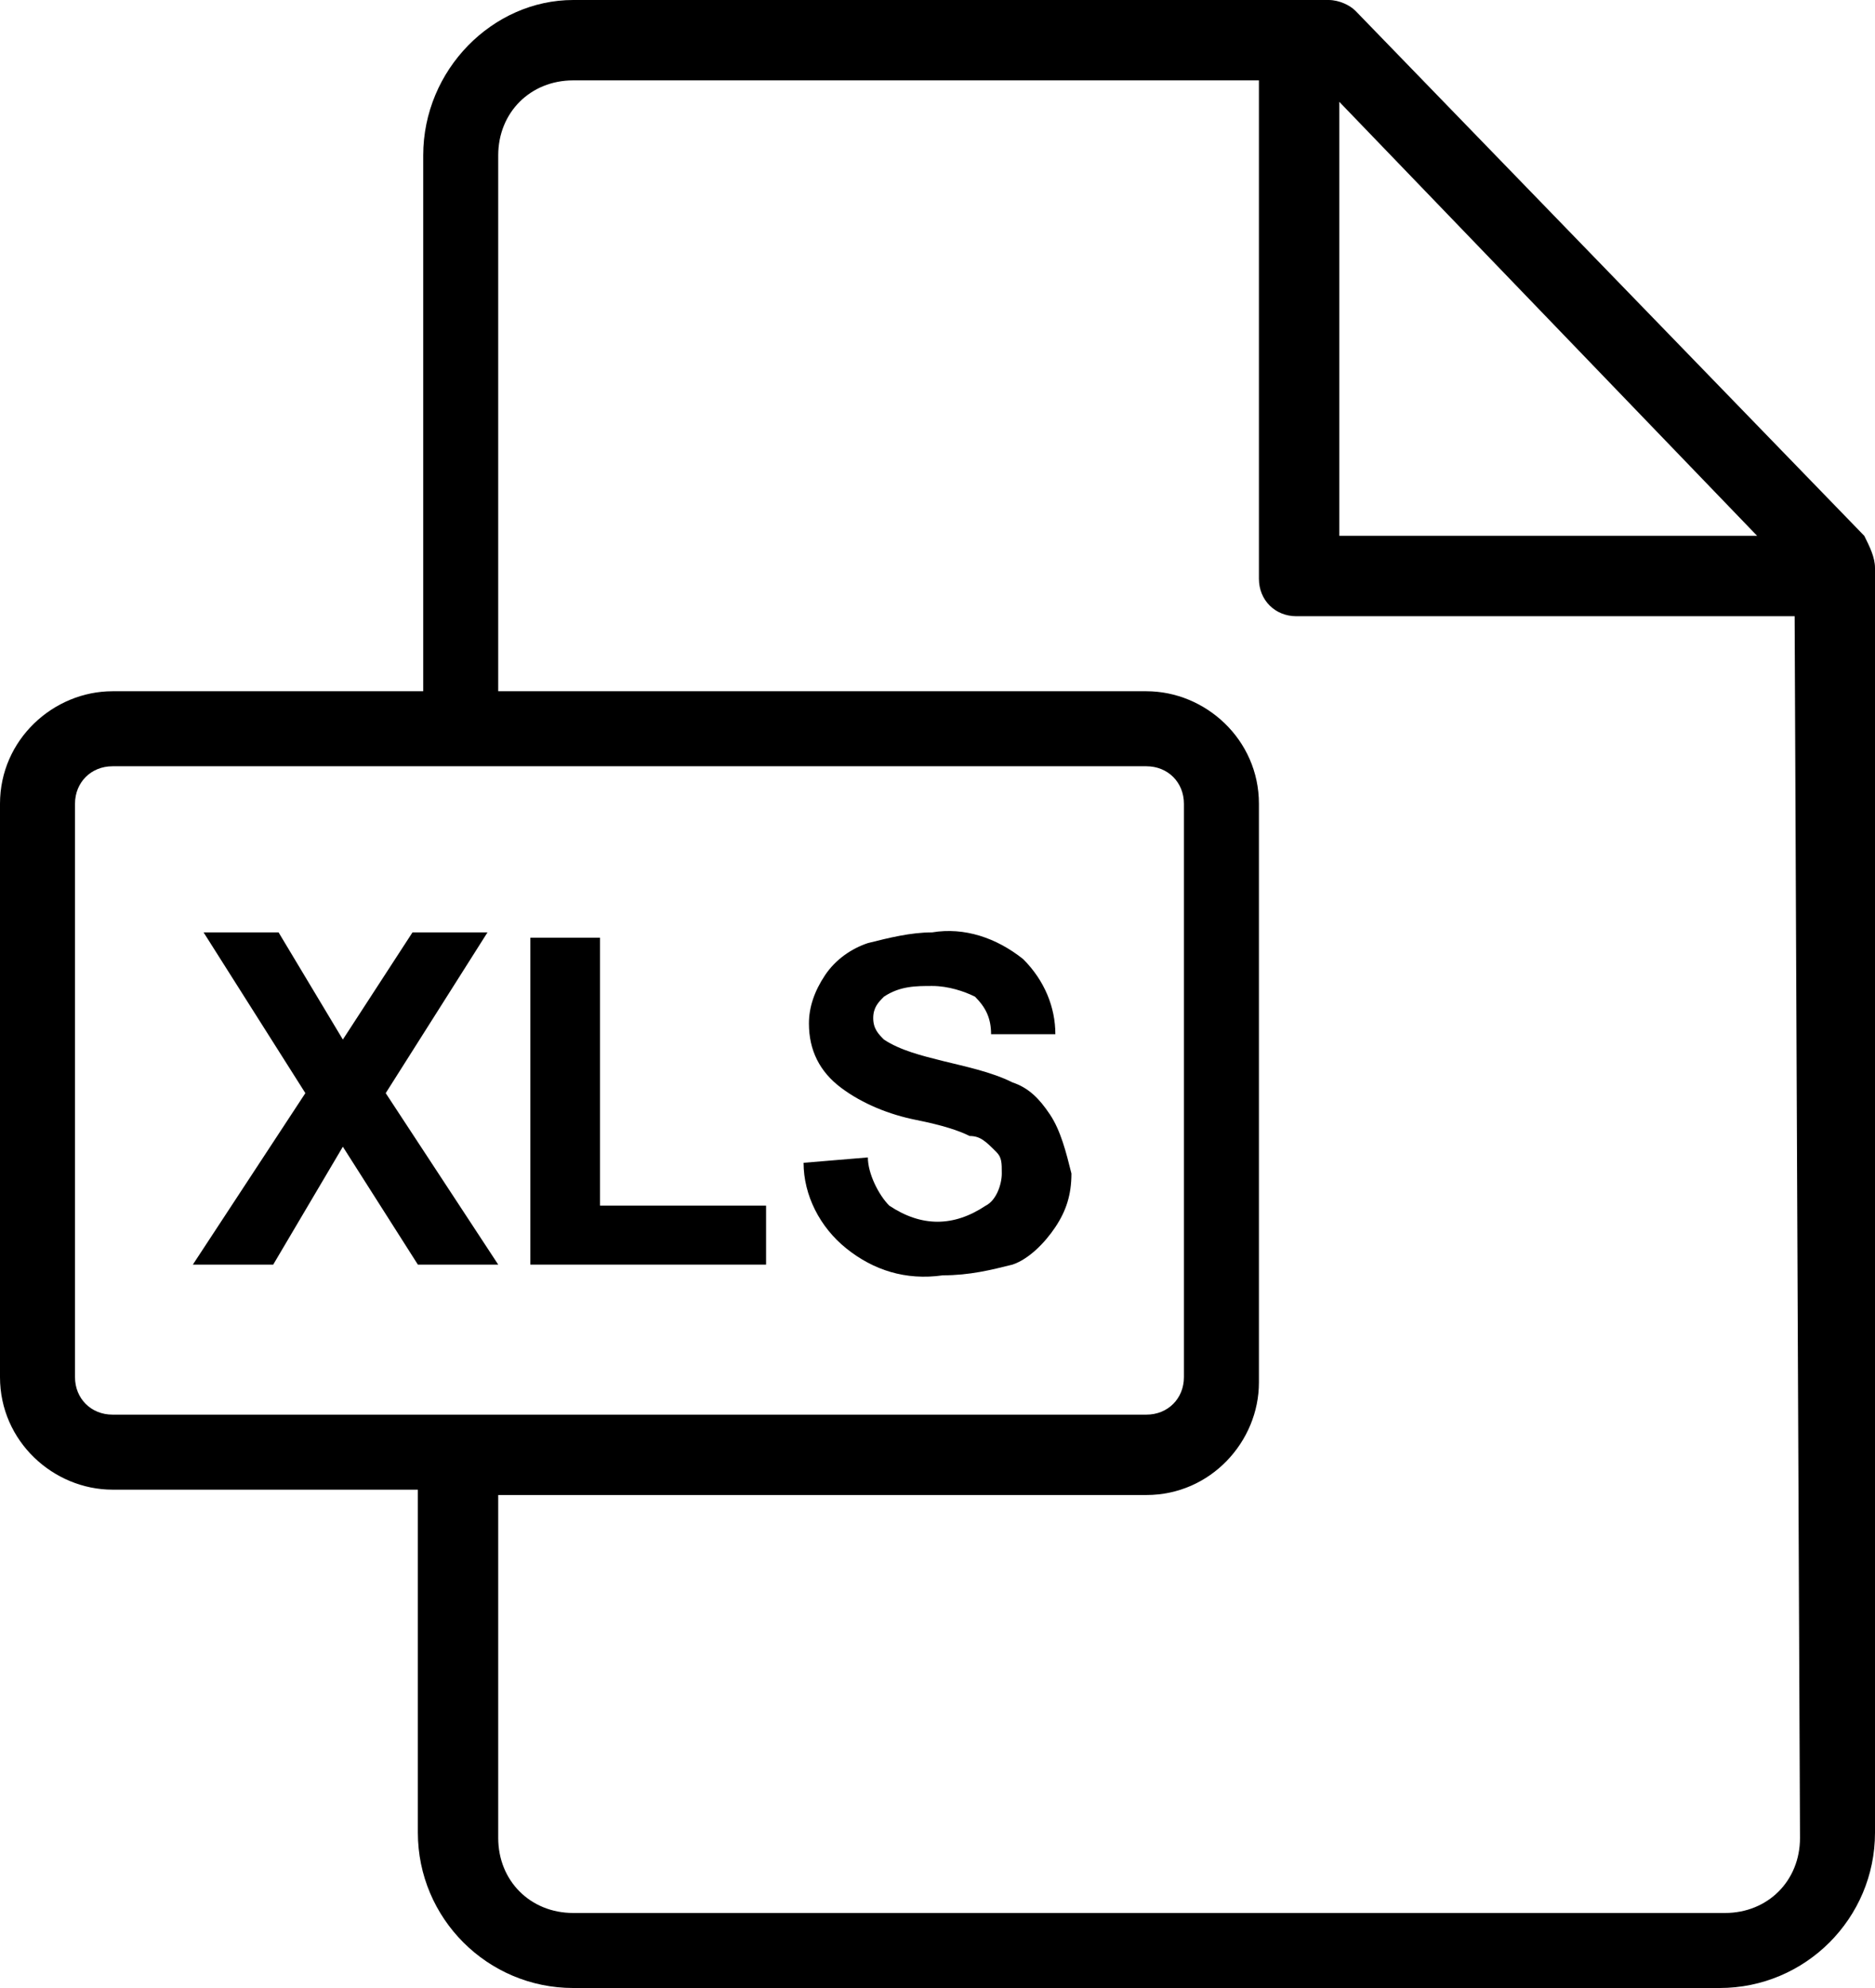
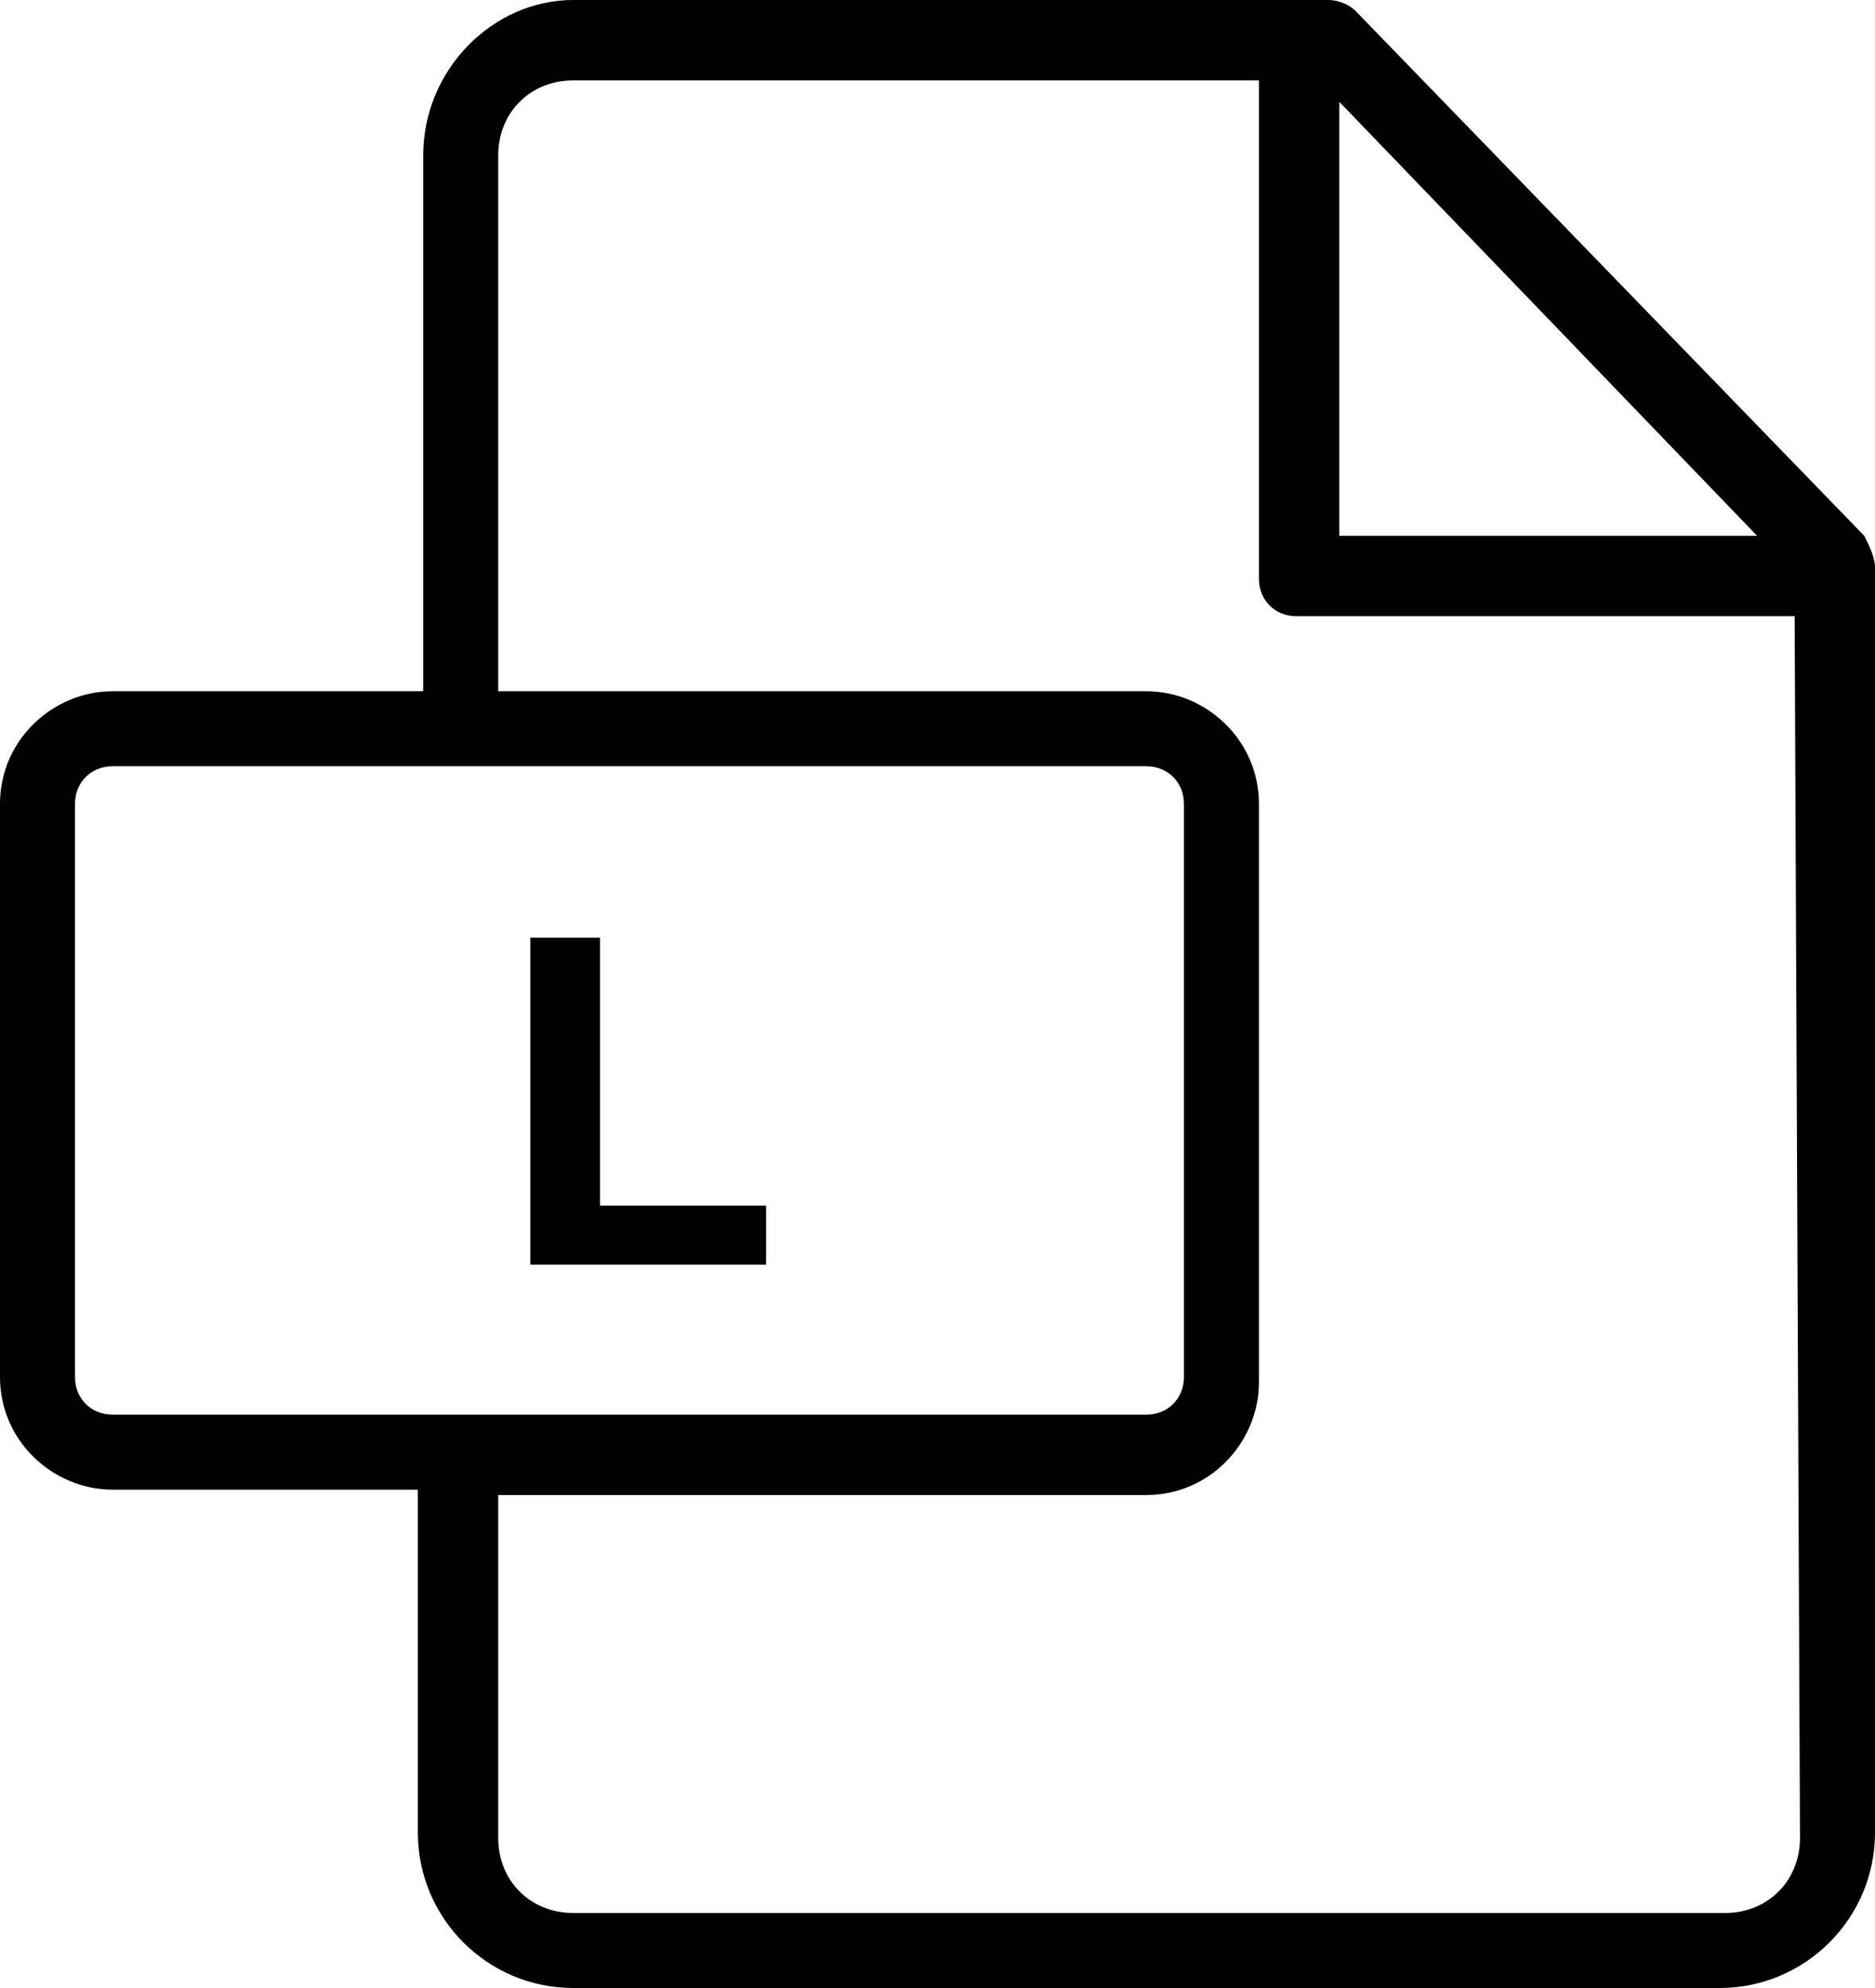
<svg xmlns="http://www.w3.org/2000/svg" version="1.1" id="Layer_1" x="0px" y="0px" viewBox="0 0 35 37.1" style="enable-background:new 0 0 35 37.1;" xml:space="preserve">
  <title>xls</title>
  <path d="M34.8,10l-9.5-9.8C25.2,0.1,25,0,24.8,0H10.7C9.2,0,7.9,1.3,7.9,2.9v10H2.1C1,12.9,0,13.8,0,15v10.7c0,1.2,1,2.1,2.1,2.1h0  h5.7v6.4c0,1.6,1.3,2.9,2.9,2.9h21.4c1.6,0,2.9-1.3,2.9-2.9V10.6C35,10.4,34.9,10.2,34.8,10z M25,1.9l7.8,8.1H25V1.9z M2.1,26.4  c-0.4,0-0.7-0.3-0.7-0.7V15c0-0.4,0.3-0.7,0.7-0.7h0h19.3c0.4,0,0.7,0.3,0.7,0.7v10.7c0,0.4-0.3,0.7-0.7,0.7H2.1z M33.6,34.3  c0,0.8-0.6,1.4-1.4,1.4H10.7c-0.8,0-1.4-0.6-1.4-1.4v-6.4h12.1c1.2,0,2.1-1,2.1-2.1v0V15c0-1.2-1-2.1-2.1-2.1l0,0H9.3v-10  c0-0.8,0.6-1.4,1.4-1.4h12.8v9.3c0,0.4,0.3,0.7,0.7,0.7h9.3L33.6,34.3L33.6,34.3z" />
-   <path d="M19.6,20.8c-0.2-0.3-0.4-0.5-0.7-0.6c-0.4-0.2-0.9-0.3-1.3-0.4c-0.4-0.1-0.8-0.2-1.1-0.4c-0.1-0.1-0.2-0.2-0.2-0.4  c0-0.2,0.1-0.3,0.2-0.4c0.3-0.2,0.6-0.2,0.9-0.2c0.3,0,0.6,0.1,0.8,0.2c0.2,0.2,0.3,0.4,0.3,0.7l1.2,0c0-0.5-0.2-1-0.6-1.4  c-0.5-0.4-1.1-0.6-1.7-0.5c-0.4,0-0.8,0.1-1.2,0.2c-0.3,0.1-0.6,0.3-0.8,0.6c-0.2,0.3-0.3,0.6-0.3,0.9c0,0.5,0.2,0.9,0.6,1.2  c0.4,0.3,0.9,0.5,1.4,0.6c0.5,0.1,0.8,0.2,1,0.3c0.2,0,0.3,0.1,0.5,0.3c0.1,0.1,0.1,0.2,0.1,0.4c0,0.2-0.1,0.5-0.3,0.6  c-0.3,0.2-0.6,0.3-0.9,0.3c-0.3,0-0.6-0.1-0.9-0.3c-0.2-0.2-0.4-0.6-0.4-0.9l-1.2,0.1c0,0.6,0.3,1.2,0.8,1.6  c0.5,0.4,1.1,0.6,1.8,0.5c0.5,0,0.9-0.1,1.3-0.2c0.3-0.1,0.6-0.4,0.8-0.7c0.2-0.3,0.3-0.6,0.3-1C19.9,21.5,19.8,21.1,19.6,20.8z" />
  <polygon points="11.2,22.5 11.2,17.5 9.9,17.5 9.9,23.6 14.3,23.6 14.3,22.5 " />
-   <polygon points="7.2,20.4 9.1,17.4 7.7,17.4 6.4,19.4 5.2,17.4 3.8,17.4 5.7,20.4 3.6,23.6 5.1,23.6 6.4,21.4 7.8,23.6 9.3,23.6 " />
</svg>